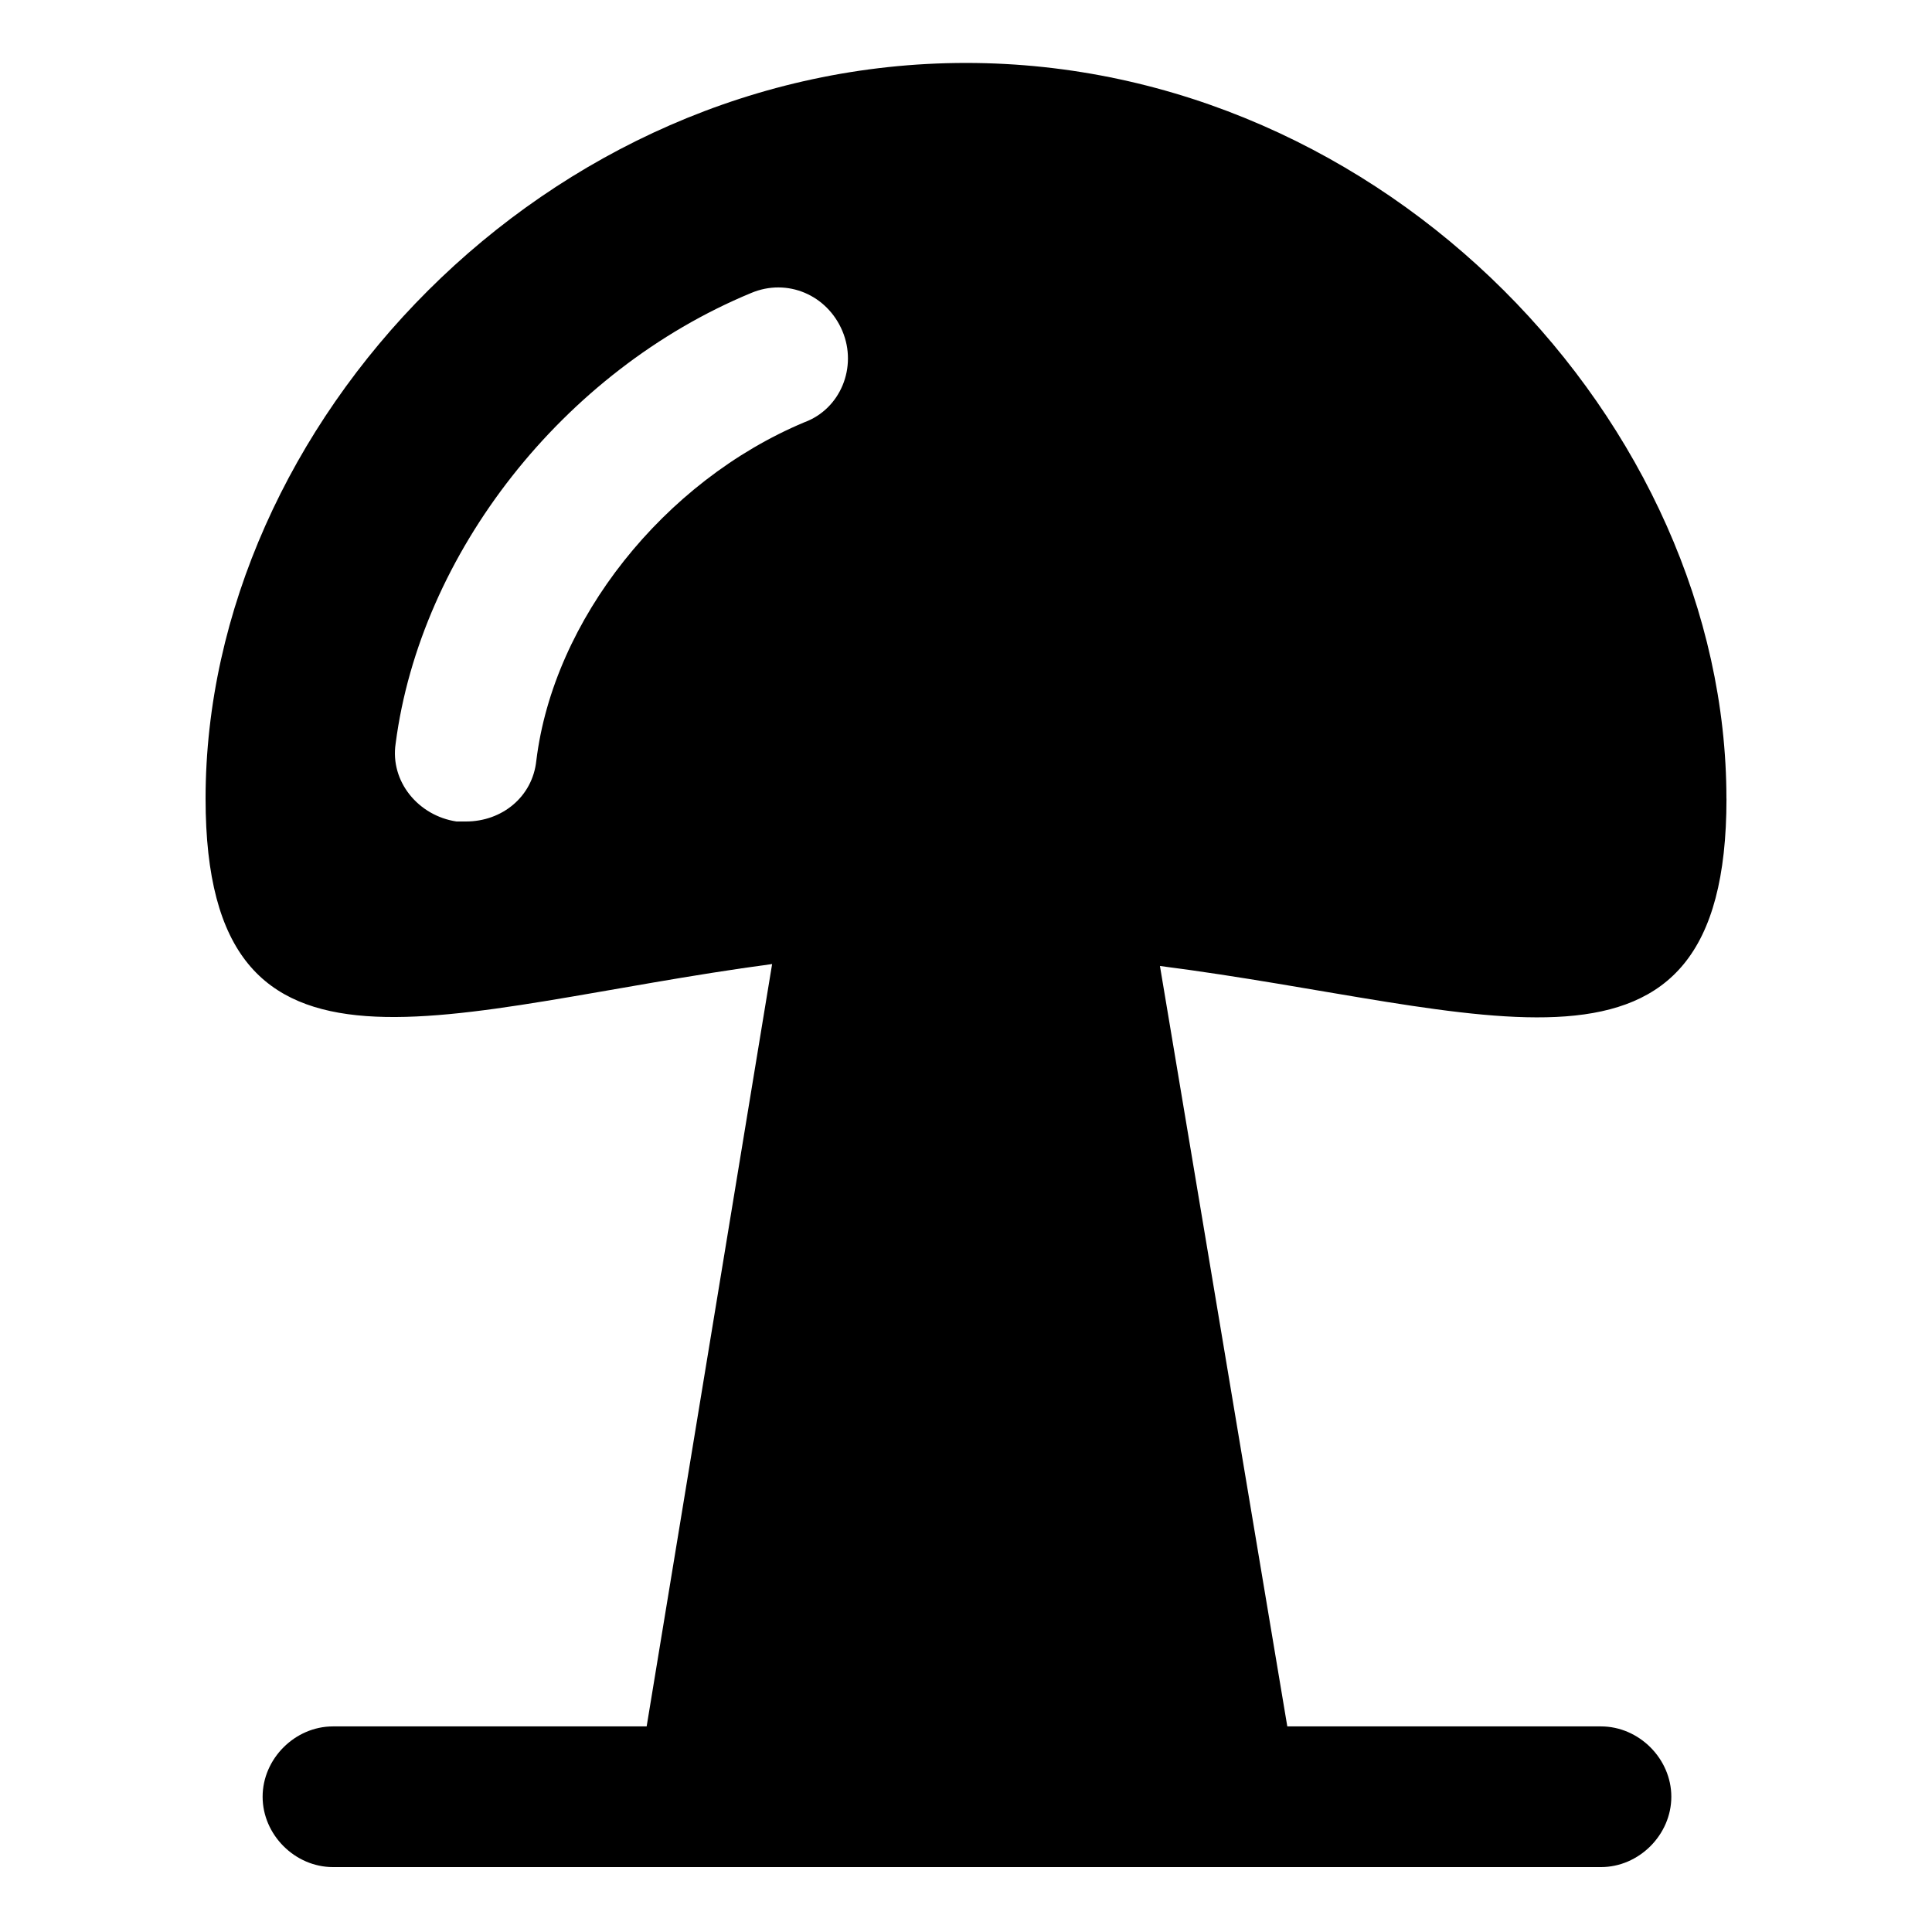
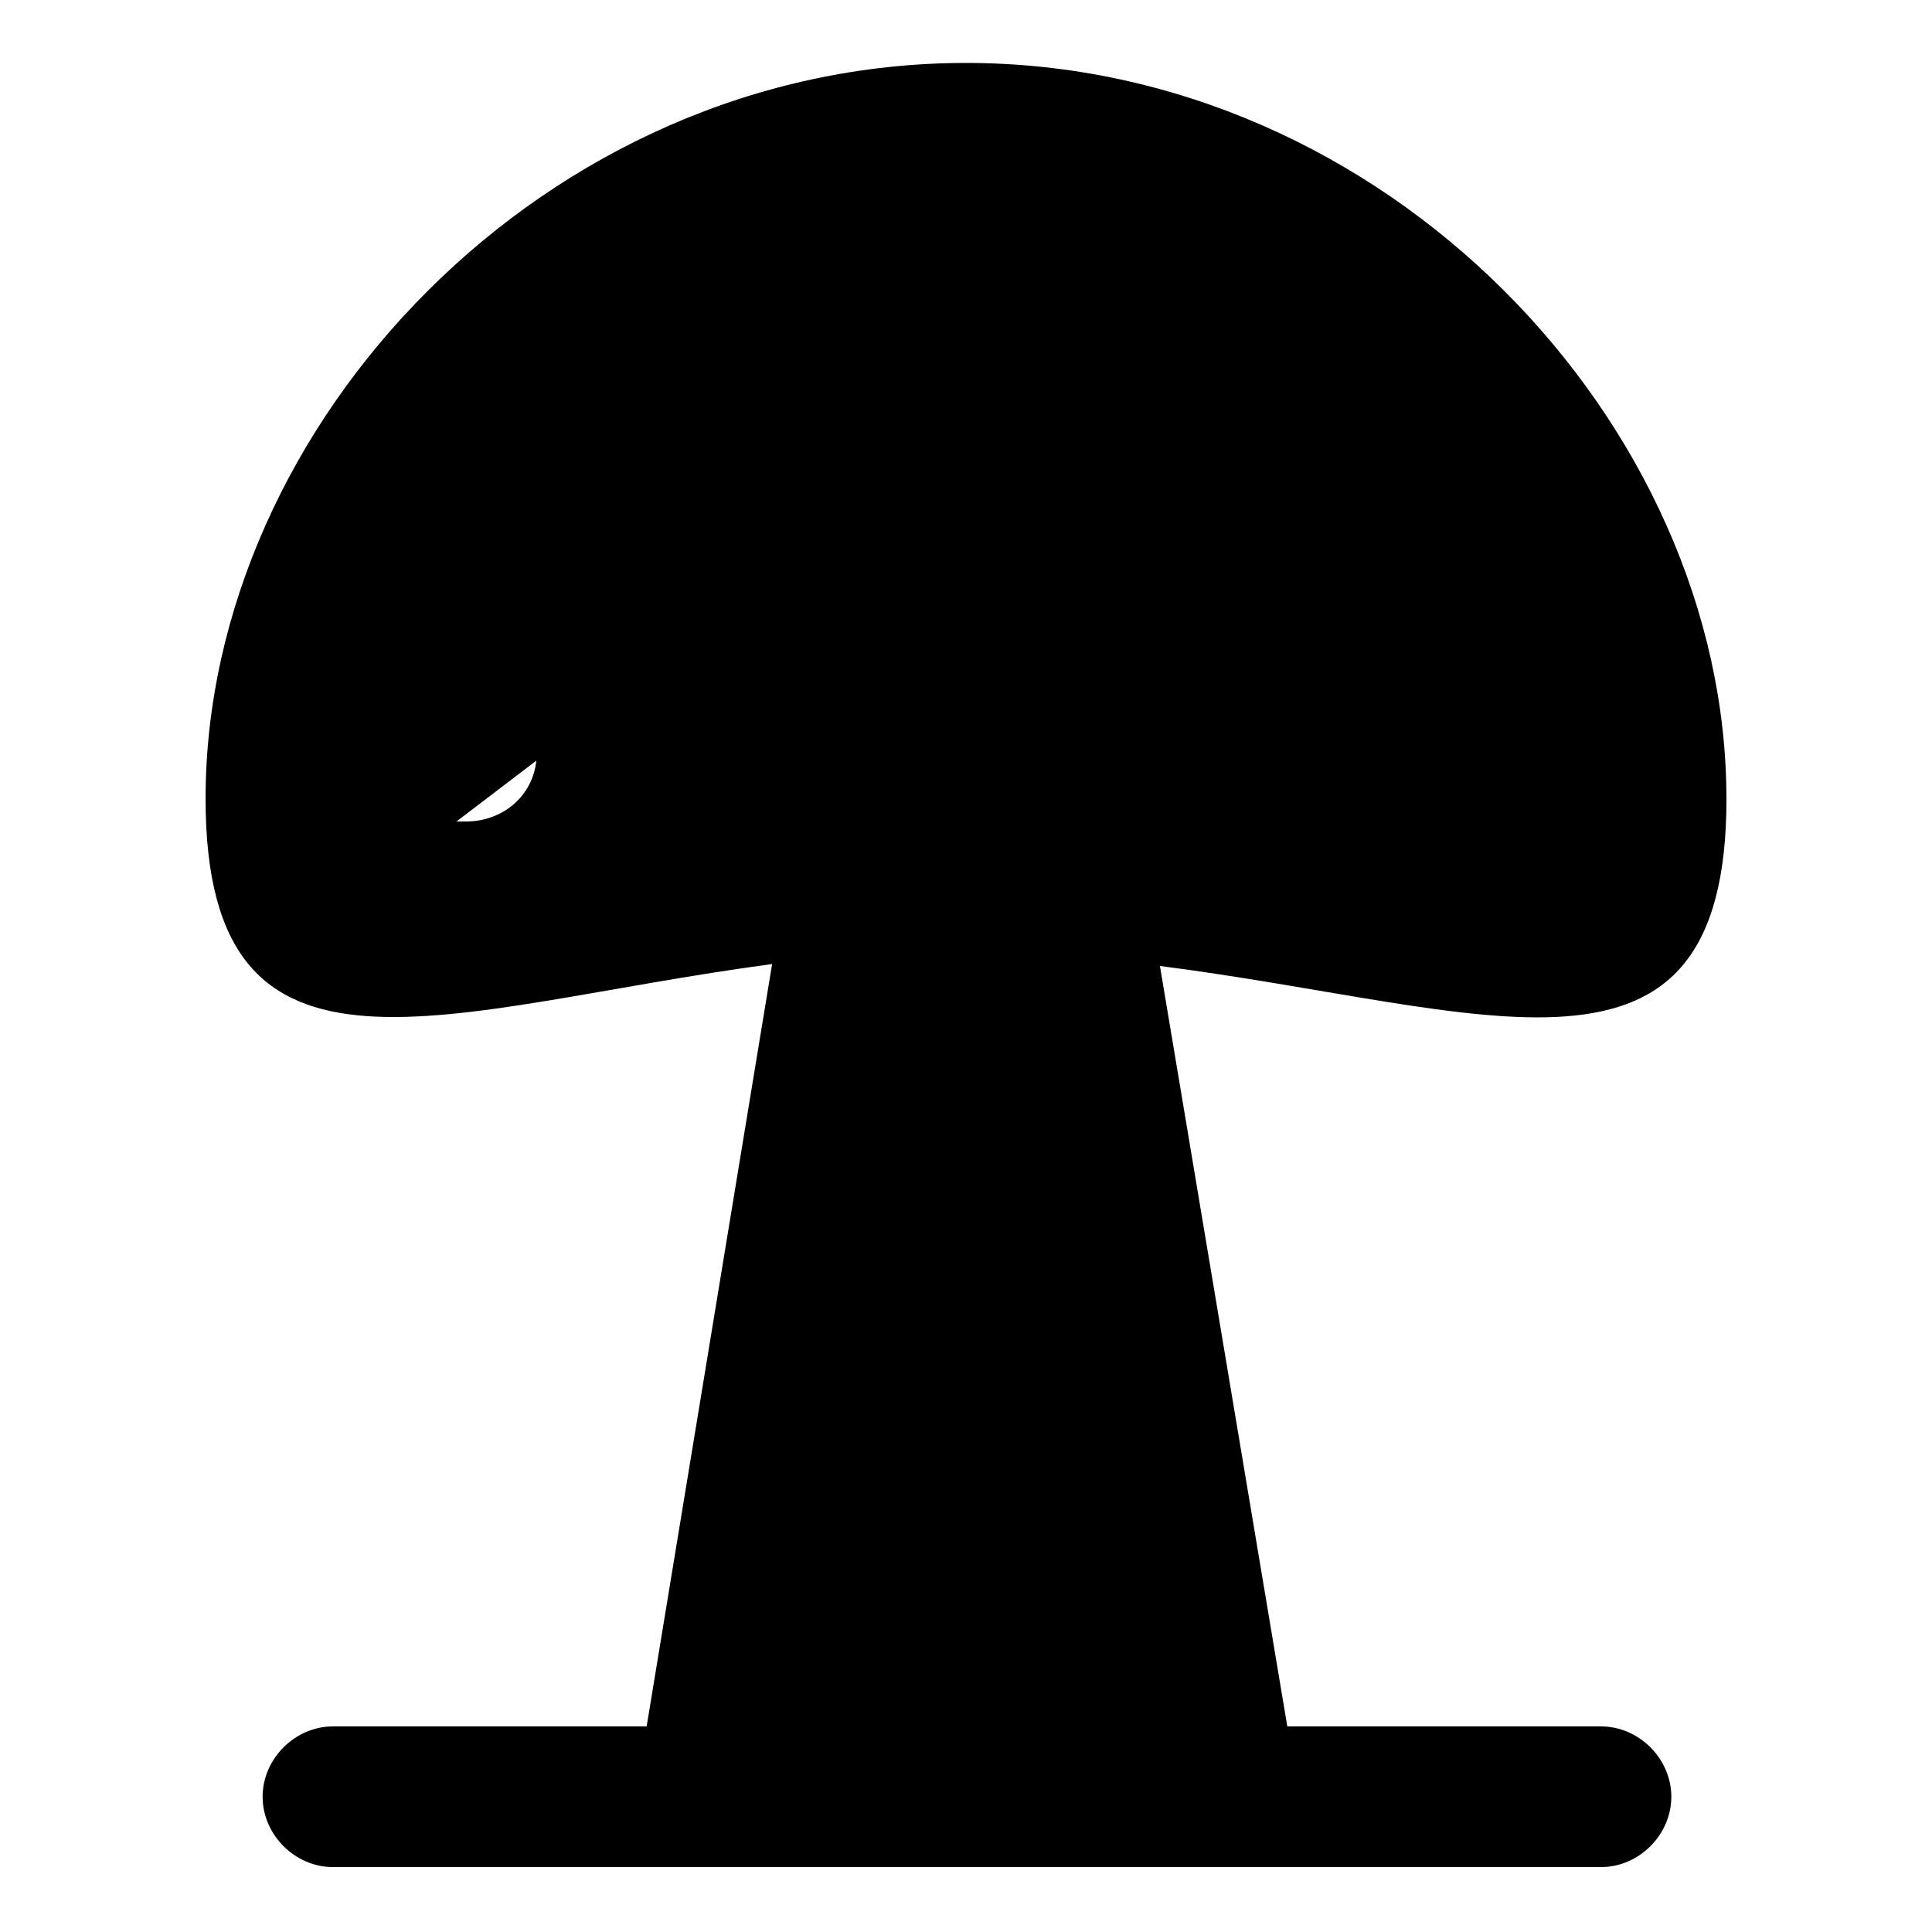
<svg xmlns="http://www.w3.org/2000/svg" fill="#000000" width="800px" height="800px" version="1.1" viewBox="144 144 512 512">
-   <path d="m601.52 355.66c0-99.25-90.184-194.98-201.52-194.98-111.34 0-201.52 95.723-201.52 194.97 0 83.633 63.48 55.418 150.14 43.832l-33.25 202.03-83.133 0.004c-10.078 0-18.641 8.566-18.641 18.641 0 10.078 8.566 18.641 18.641 18.641h336.04c10.078 0 18.641-8.566 18.641-18.641 0-10.078-8.566-18.641-18.641-18.641h-83.129l-33.754-201.52c86.656 11.082 150.14 39.297 150.14-44.336zm-315.39-10.078c-1.008 9.574-9.07 16.121-18.641 16.121h-2.519c-10.078-1.512-17.633-10.578-16.121-20.656 6.551-50.383 44.336-98.746 94.211-119.4 9.574-4.031 20.152 0.504 24.184 10.078 4.031 9.574-0.504 20.656-10.078 24.184-37.277 15.617-66.5 52.395-71.035 89.676z" />
+   <path d="m601.52 355.66c0-99.25-90.184-194.98-201.52-194.98-111.34 0-201.52 95.723-201.52 194.97 0 83.633 63.48 55.418 150.14 43.832l-33.25 202.03-83.133 0.004c-10.078 0-18.641 8.566-18.641 18.641 0 10.078 8.566 18.641 18.641 18.641h336.04c10.078 0 18.641-8.566 18.641-18.641 0-10.078-8.566-18.641-18.641-18.641h-83.129l-33.754-201.52c86.656 11.082 150.14 39.297 150.14-44.336zm-315.39-10.078c-1.008 9.574-9.07 16.121-18.641 16.121h-2.519z" />
</svg>